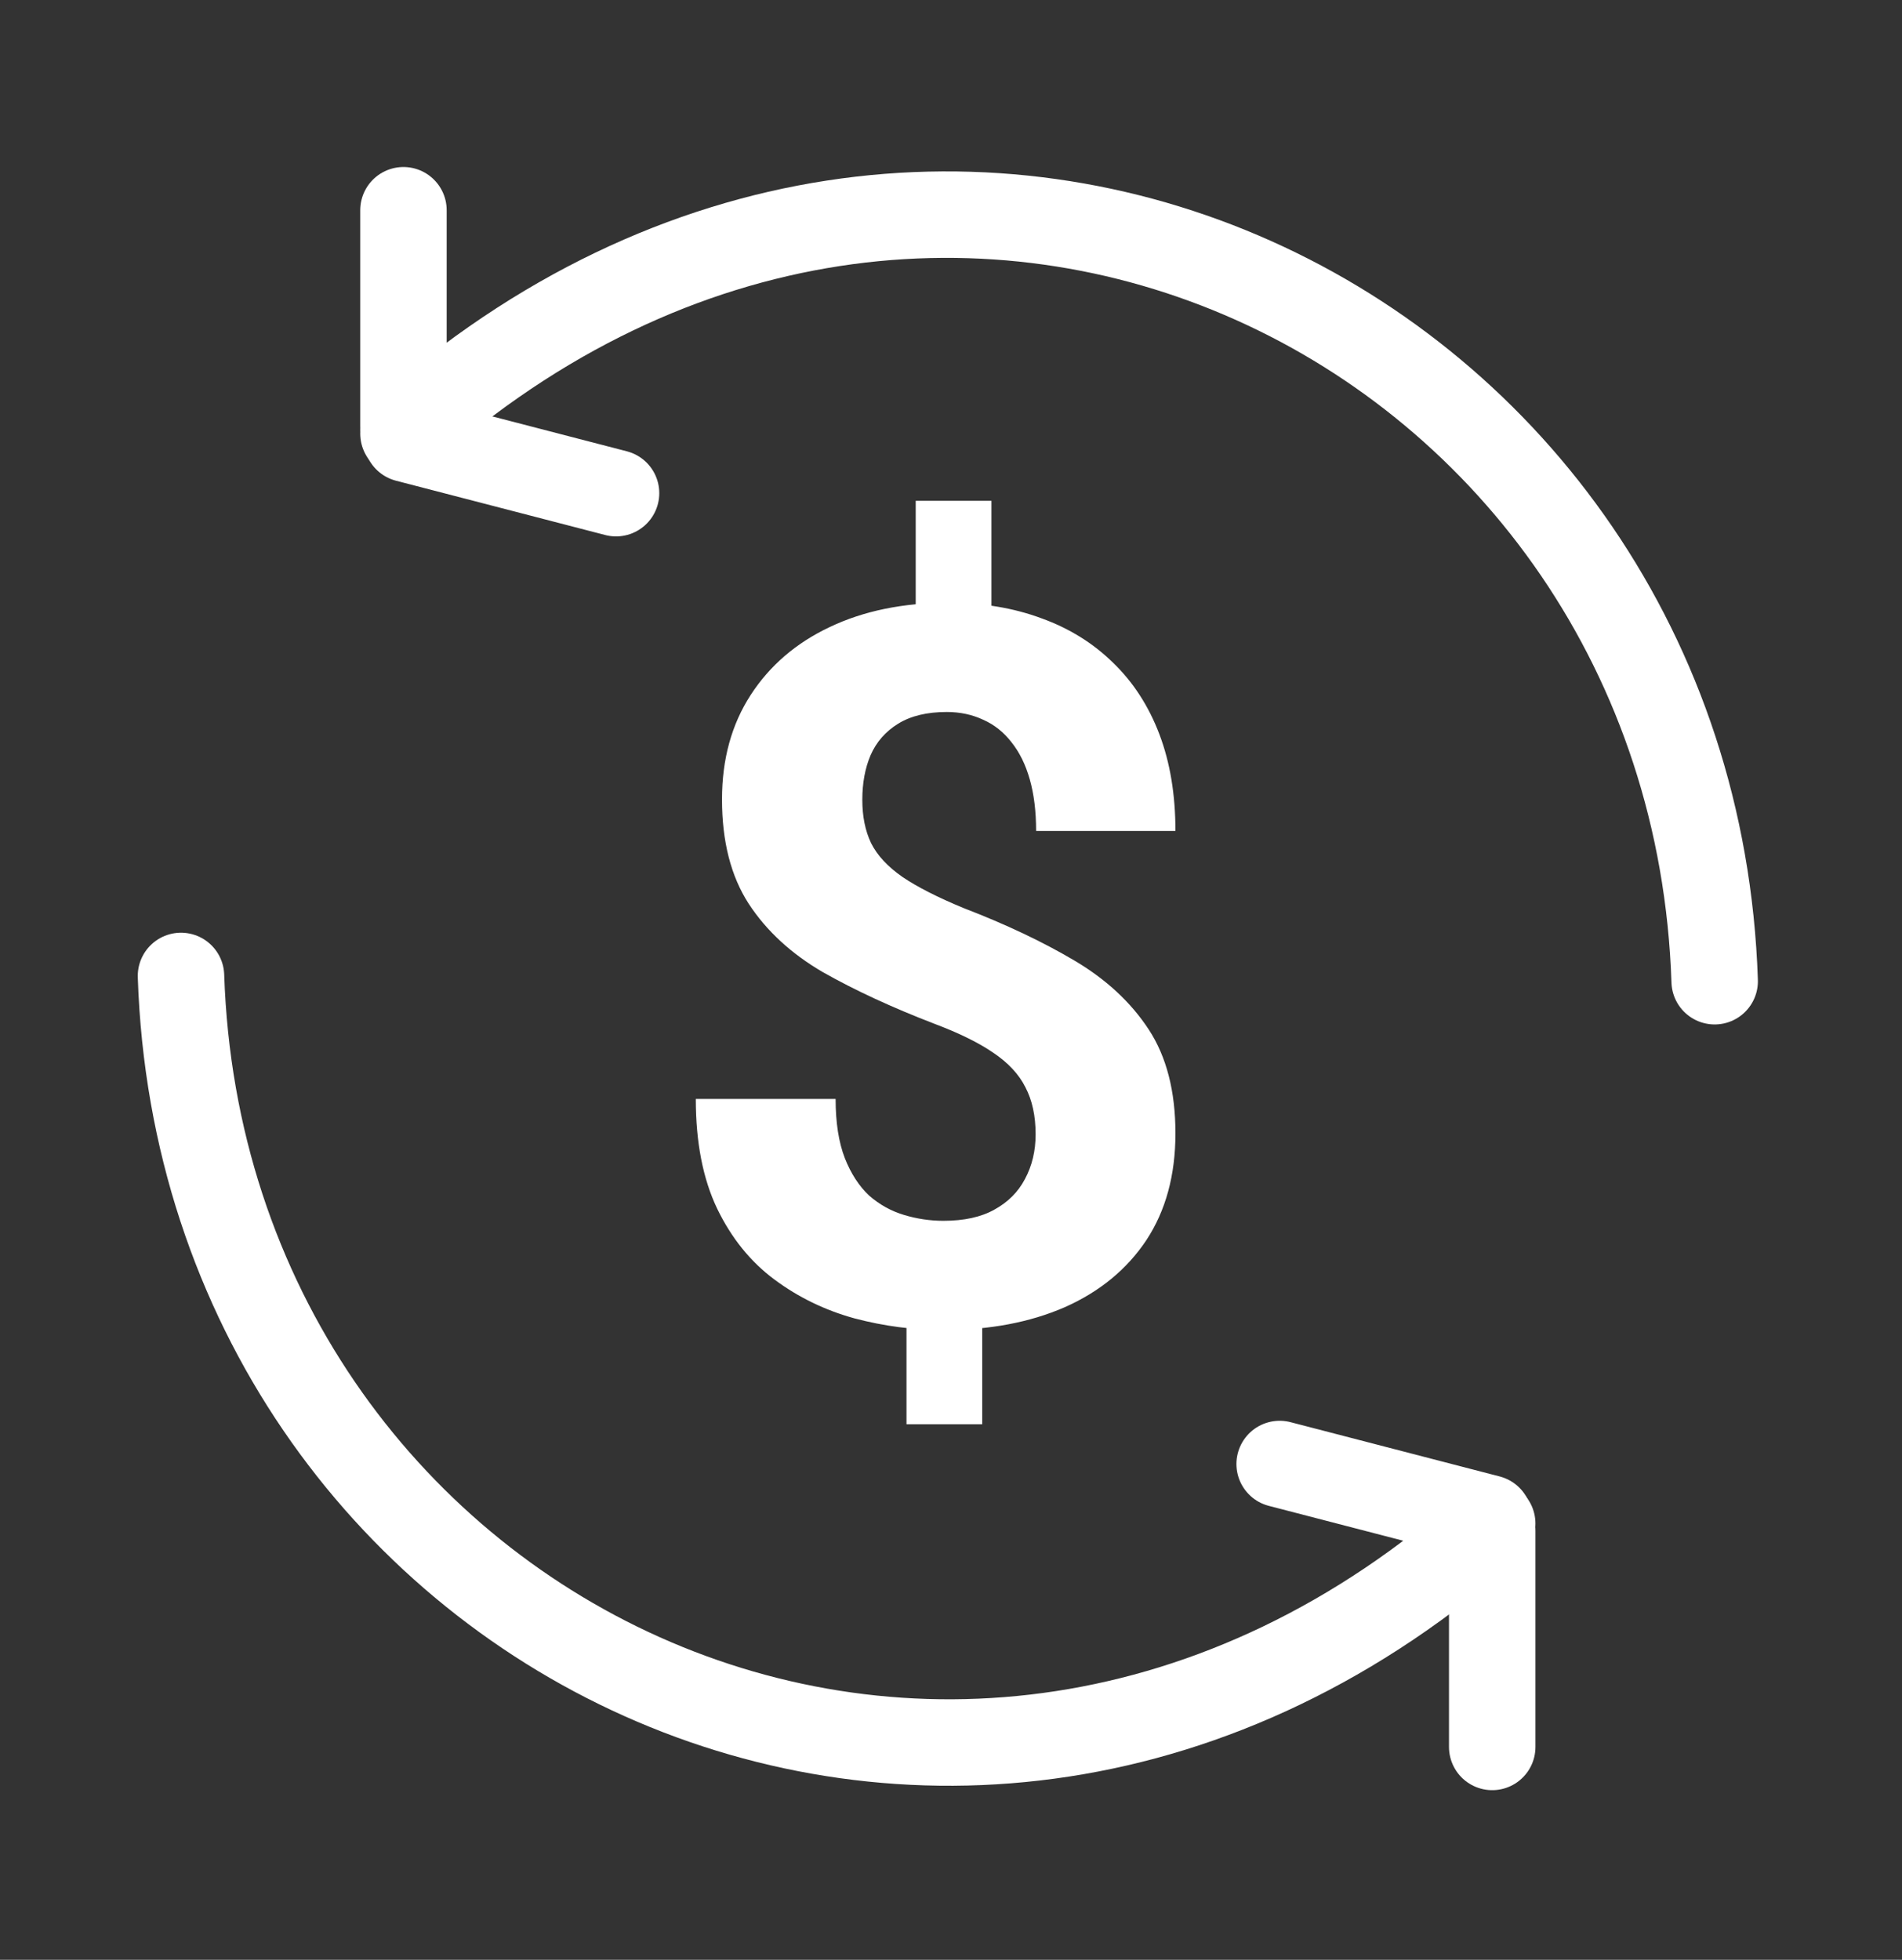
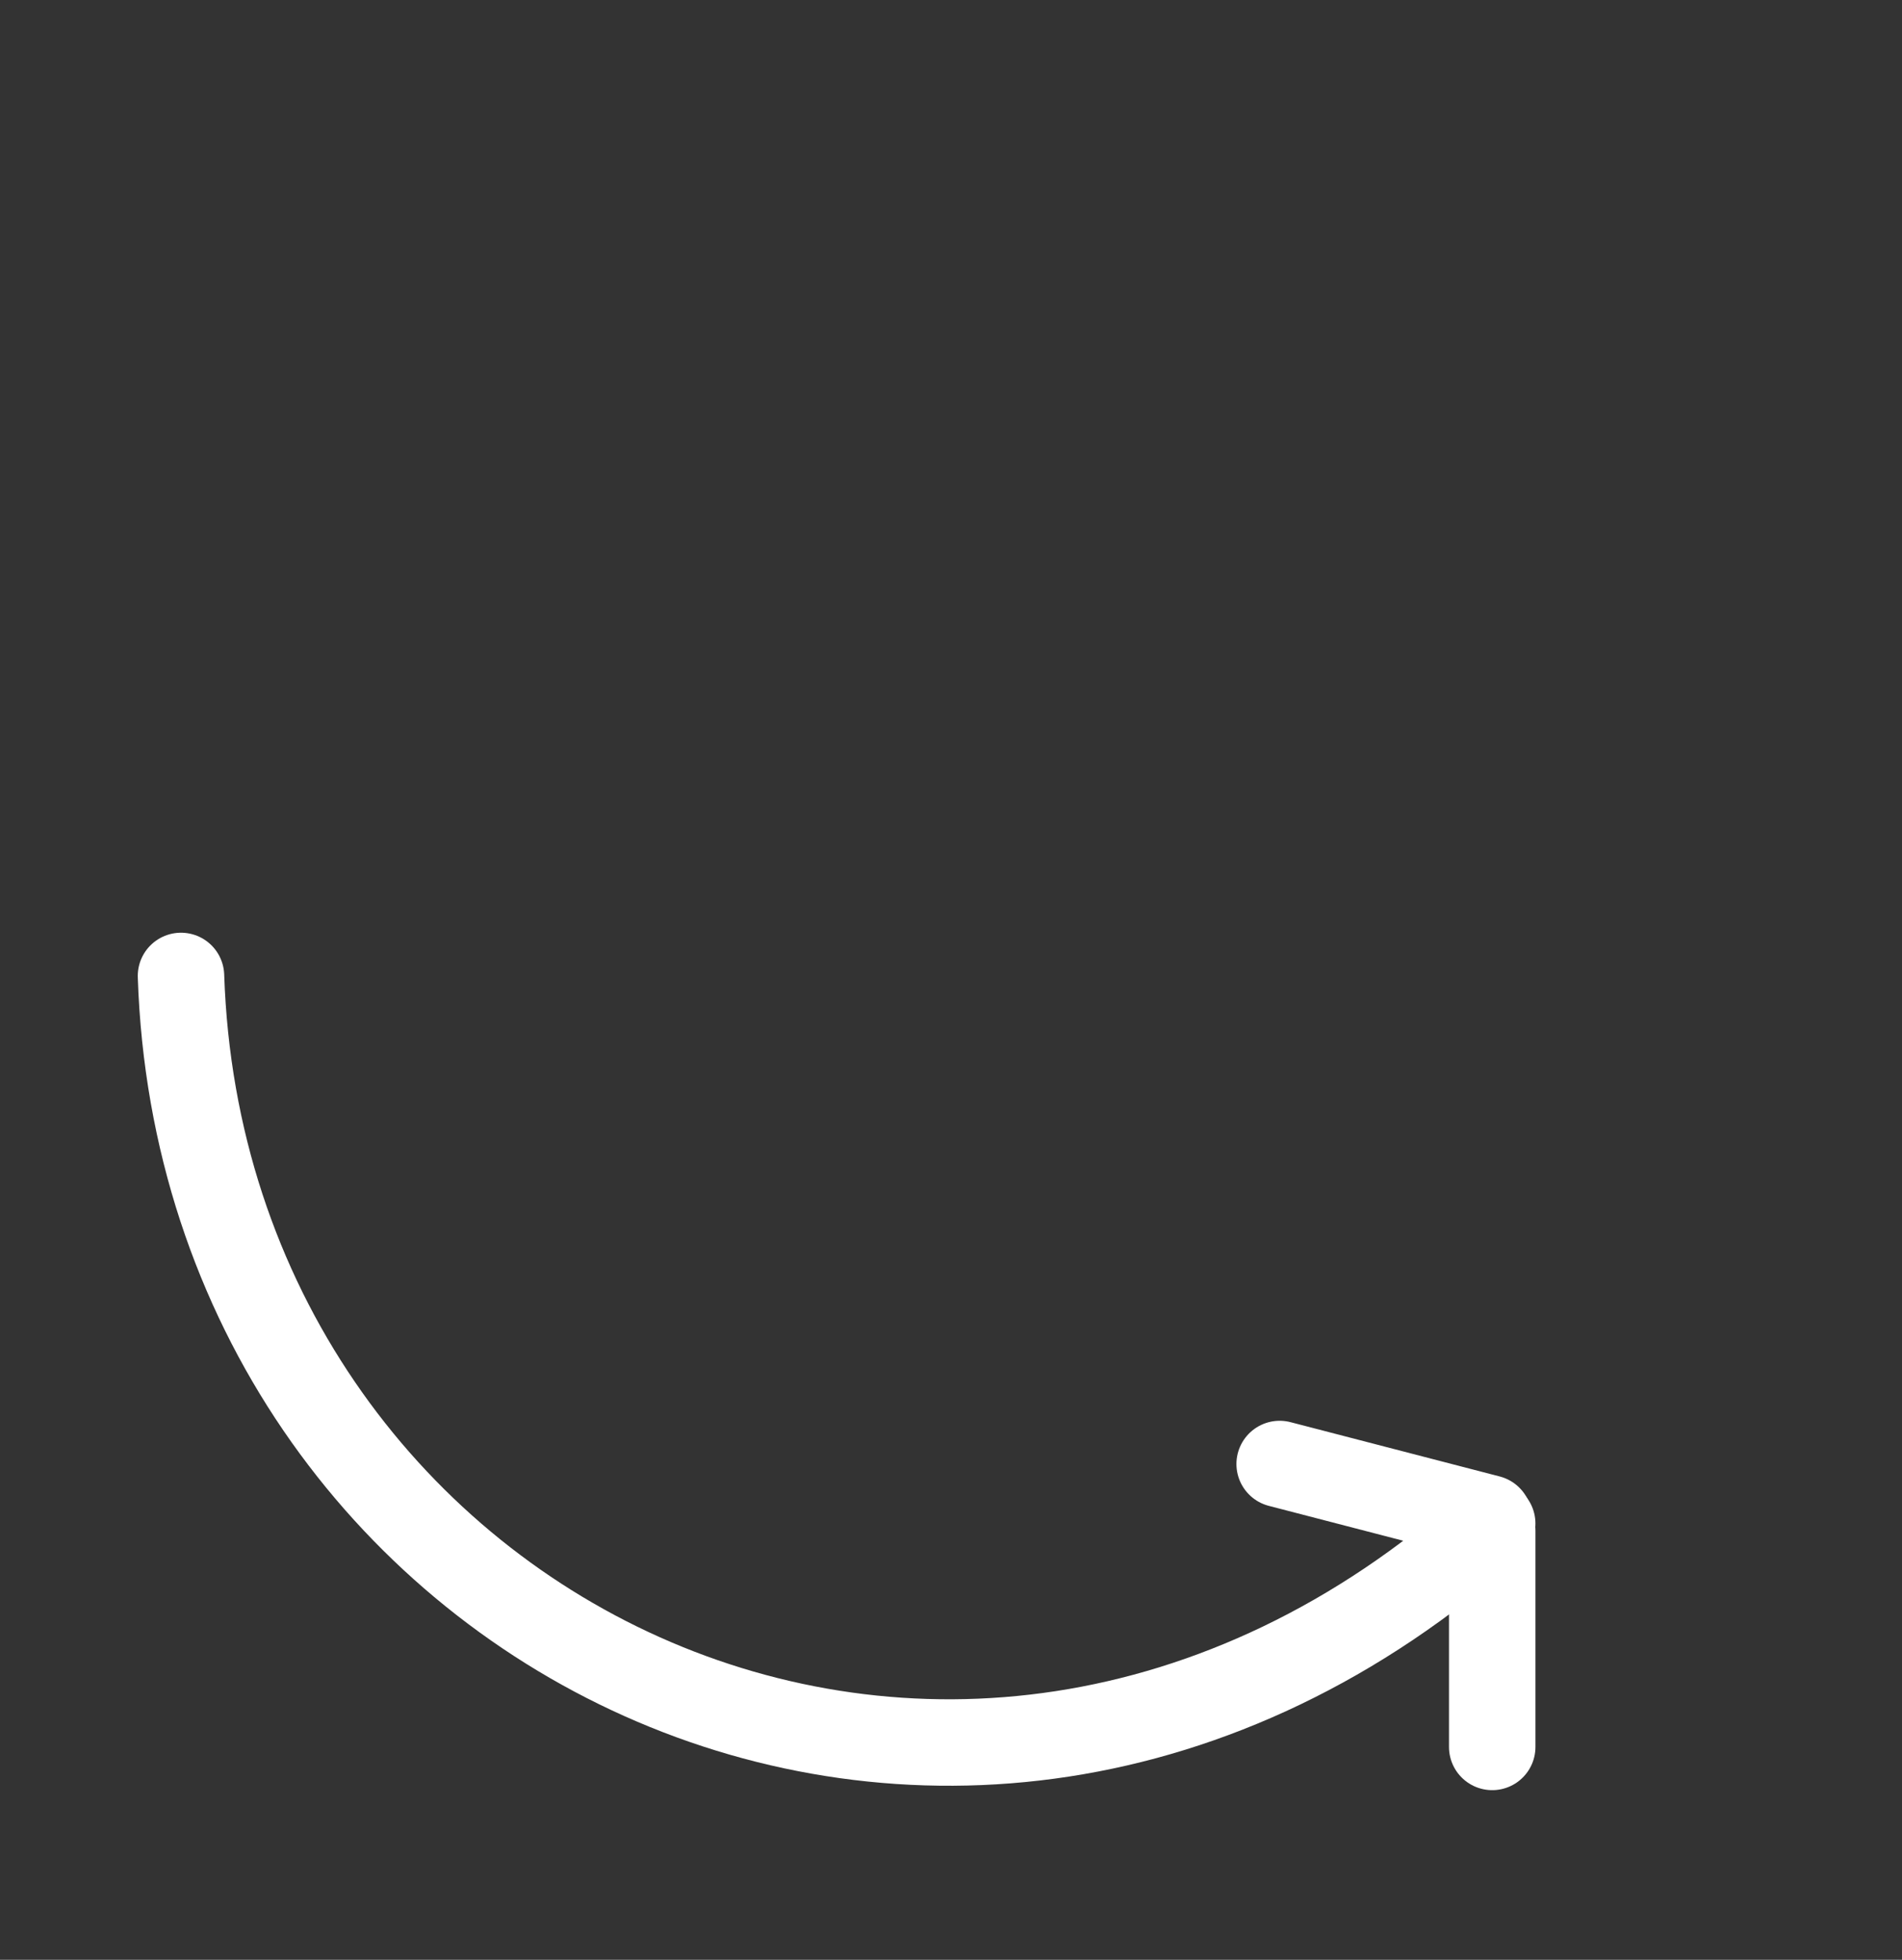
<svg xmlns="http://www.w3.org/2000/svg" width="132" height="136" viewBox="0 0 132 136" fill="none">
  <rect x="0" y="0" width="132" height="136" fill="#333333" stroke="none" />
-   <path d="M28.001 30.09C65.5 -3.41 117.5 22.593 118.999 68.091" stroke="white" stroke-width="6" stroke-linecap="round" />
-   <path d="M28 14.59V29.59M28 14.59V29.59" stroke="white" stroke-width="6" stroke-linecap="round" />
-   <path d="M42.754 34.223L28.235 30.455M42.754 34.223L28.235 30.455" stroke="white" stroke-width="6" stroke-linecap="round" />
  <path d="M103.56 105.726C66.061 139.226 14.06 113.224 12.561 67.725" stroke="white" stroke-width="6" stroke-linecap="round" />
  <path d="M103.561 121.227L103.561 106.227M103.561 121.227L103.561 106.227" stroke="white" stroke-width="6" stroke-linecap="round" />
  <path d="M88.809 101.594L103.328 105.362M88.809 101.594L103.328 105.362" stroke="white" stroke-width="6" stroke-linecap="round" />
-   <path d="M68.807 34.752V44.691H63.551V34.752H68.807ZM68.167 89.77V98.834H62.911V89.77H68.167ZM71.873 78.72C71.873 77.439 71.637 76.35 71.165 75.452C70.716 74.553 69.975 73.756 68.942 73.06C67.931 72.363 66.561 71.689 64.832 71.038C61.912 69.915 59.34 68.725 57.116 67.467C54.915 66.186 53.197 64.603 51.961 62.716C50.726 60.807 50.108 58.393 50.108 55.473C50.108 52.688 50.771 50.273 52.096 48.229C53.421 46.185 55.252 44.613 57.588 43.512C59.946 42.389 62.687 41.828 65.809 41.828C68.189 41.828 70.346 42.187 72.277 42.906C74.209 43.602 75.871 44.635 77.264 46.005C78.656 47.353 79.723 49.004 80.464 50.958C81.206 52.912 81.576 55.147 81.576 57.663H71.907C71.907 56.315 71.761 55.124 71.469 54.091C71.177 53.058 70.75 52.193 70.189 51.497C69.649 50.801 68.998 50.284 68.234 49.947C67.471 49.588 66.628 49.408 65.707 49.408C64.337 49.408 63.214 49.678 62.338 50.217C61.462 50.756 60.822 51.486 60.418 52.407C60.036 53.305 59.845 54.338 59.845 55.506C59.845 56.652 60.047 57.651 60.452 58.505C60.878 59.358 61.608 60.145 62.642 60.863C63.675 61.56 65.09 62.278 66.887 63.02C69.807 64.143 72.367 65.356 74.568 66.658C76.769 67.961 78.488 69.556 79.723 71.442C80.959 73.329 81.576 75.732 81.576 78.652C81.576 81.55 80.902 84.02 79.555 86.064C78.207 88.086 76.32 89.636 73.894 90.714C71.469 91.769 68.661 92.297 65.472 92.297C63.405 92.297 61.35 92.028 59.306 91.489C57.262 90.927 55.409 90.029 53.747 88.793C52.085 87.558 50.76 85.918 49.772 83.874C48.783 81.808 48.289 79.27 48.289 76.26H57.992C57.992 77.9 58.206 79.27 58.632 80.371C59.059 81.449 59.621 82.314 60.317 82.965C61.036 83.594 61.844 84.043 62.743 84.312C63.641 84.582 64.551 84.717 65.472 84.717C66.909 84.717 68.088 84.459 69.009 83.942C69.953 83.425 70.66 82.718 71.132 81.819C71.626 80.898 71.873 79.865 71.873 78.72Z" fill="white" />
</svg>